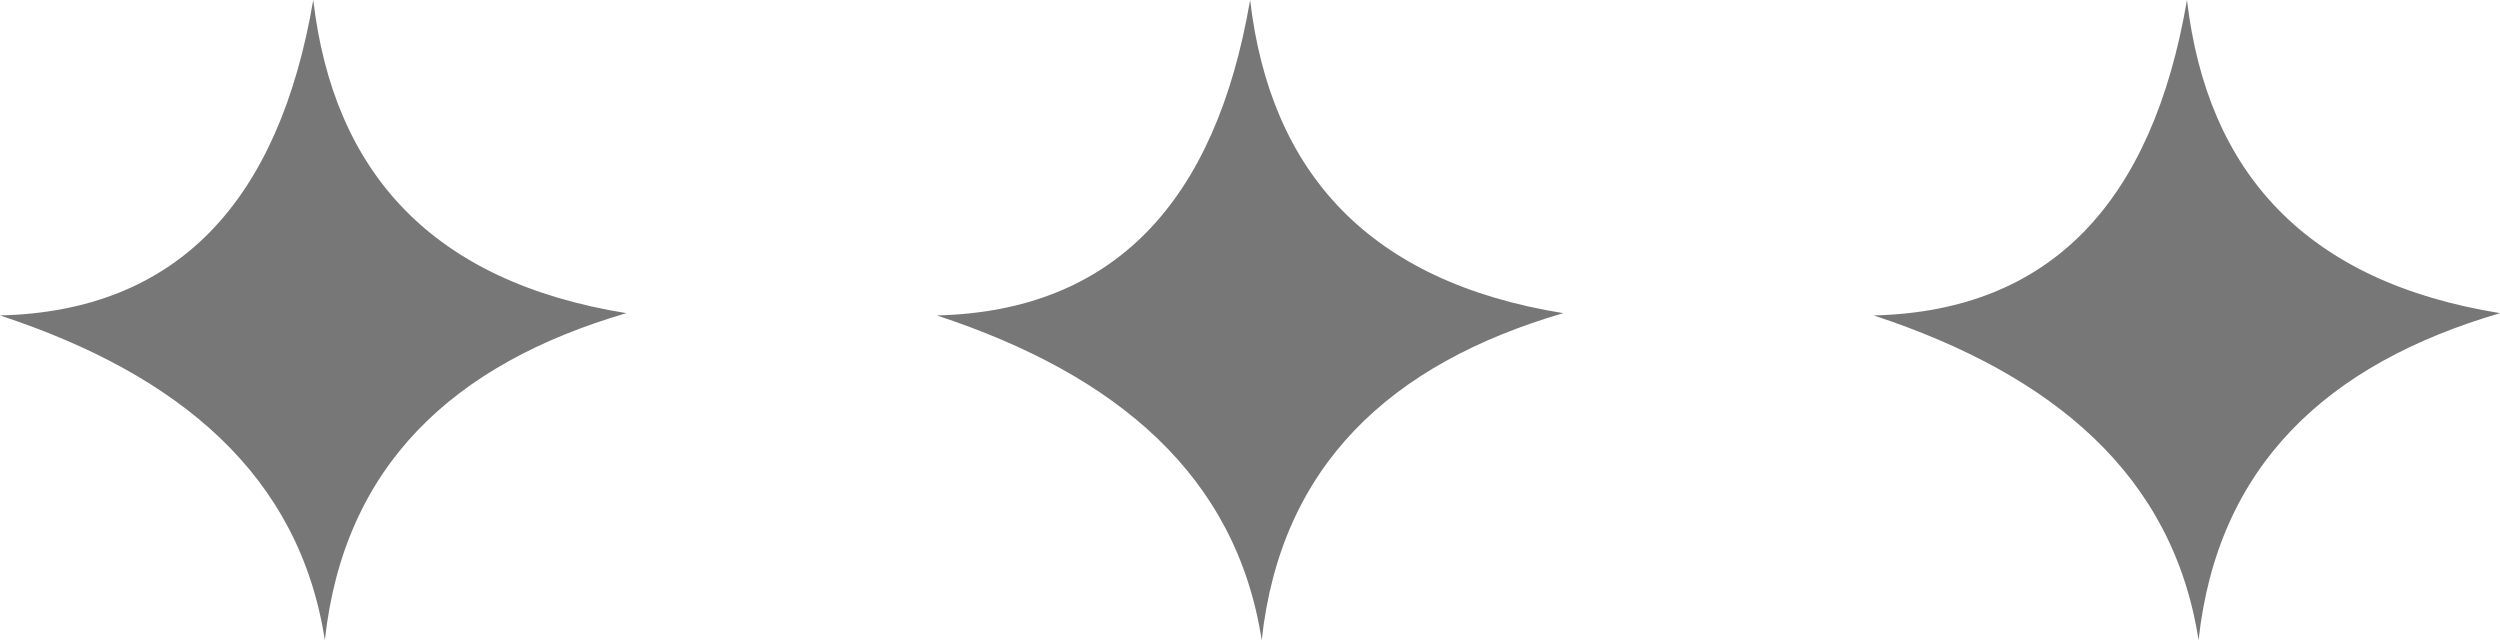
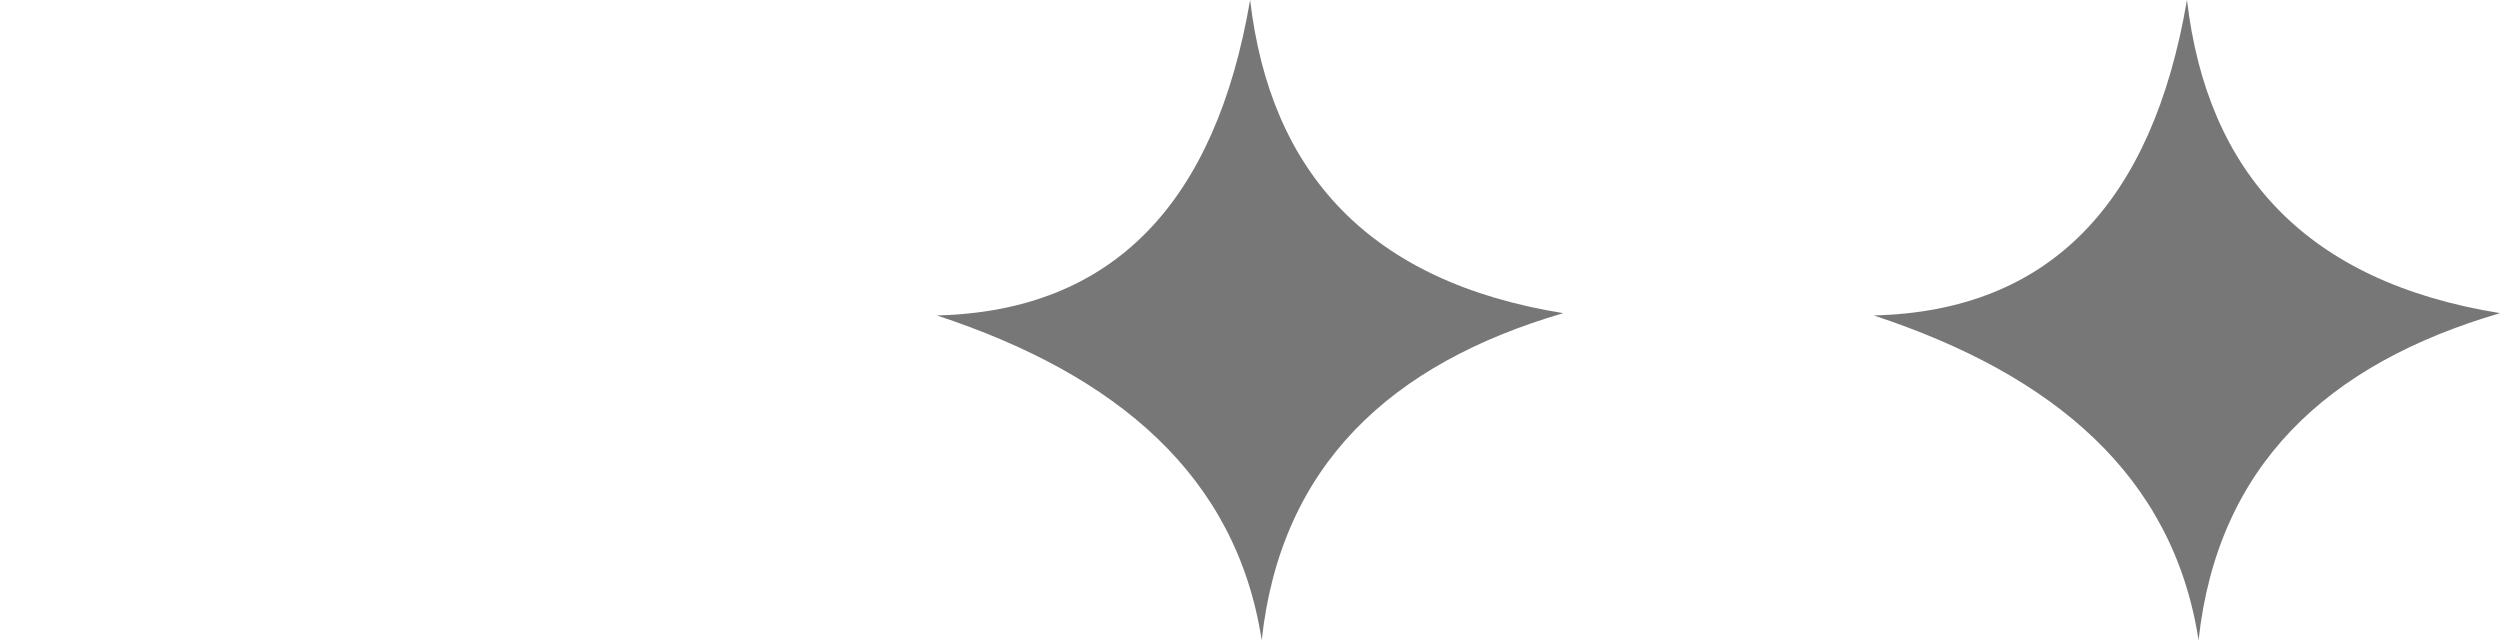
<svg xmlns="http://www.w3.org/2000/svg" width="64.044" height="16.401" viewBox="0 0 64.044 16.401">
  <g id="Grupo_26" data-name="Grupo 26" transform="translate(-189 -239.646)">
-     <path id="simbolo" d="M-1075-447.408c4.53-.112,7.137-2.9,8.022-8.081.521,4.442,3.064,7.224,8.022,8.022-4.446,1.3-7.24,3.914-7.725,8.379-.651-4.216-3.707-6.8-8.319-8.319" transform="translate(1264.003 695.135)" fill="#777" fill-rule="evenodd" />
    <path id="simbolo-2" data-name="simbolo" d="M-1075-447.408c4.53-.112,7.137-2.9,8.022-8.081.521,4.442,3.064,7.224,8.022,8.022-4.446,1.3-7.24,3.914-7.725,8.379-.651-4.216-3.707-6.8-8.319-8.319" transform="translate(1288.003 695.135)" fill="#777" fill-rule="evenodd" />
    <path id="simbolo-3" data-name="simbolo" d="M-1075-447.408c4.53-.112,7.137-2.9,8.022-8.081.521,4.442,3.064,7.224,8.022,8.022-4.446,1.3-7.24,3.914-7.725,8.379-.651-4.216-3.707-6.8-8.319-8.319" transform="translate(1312.003 695.135)" fill="#777" fill-rule="evenodd" />
  </g>
</svg>